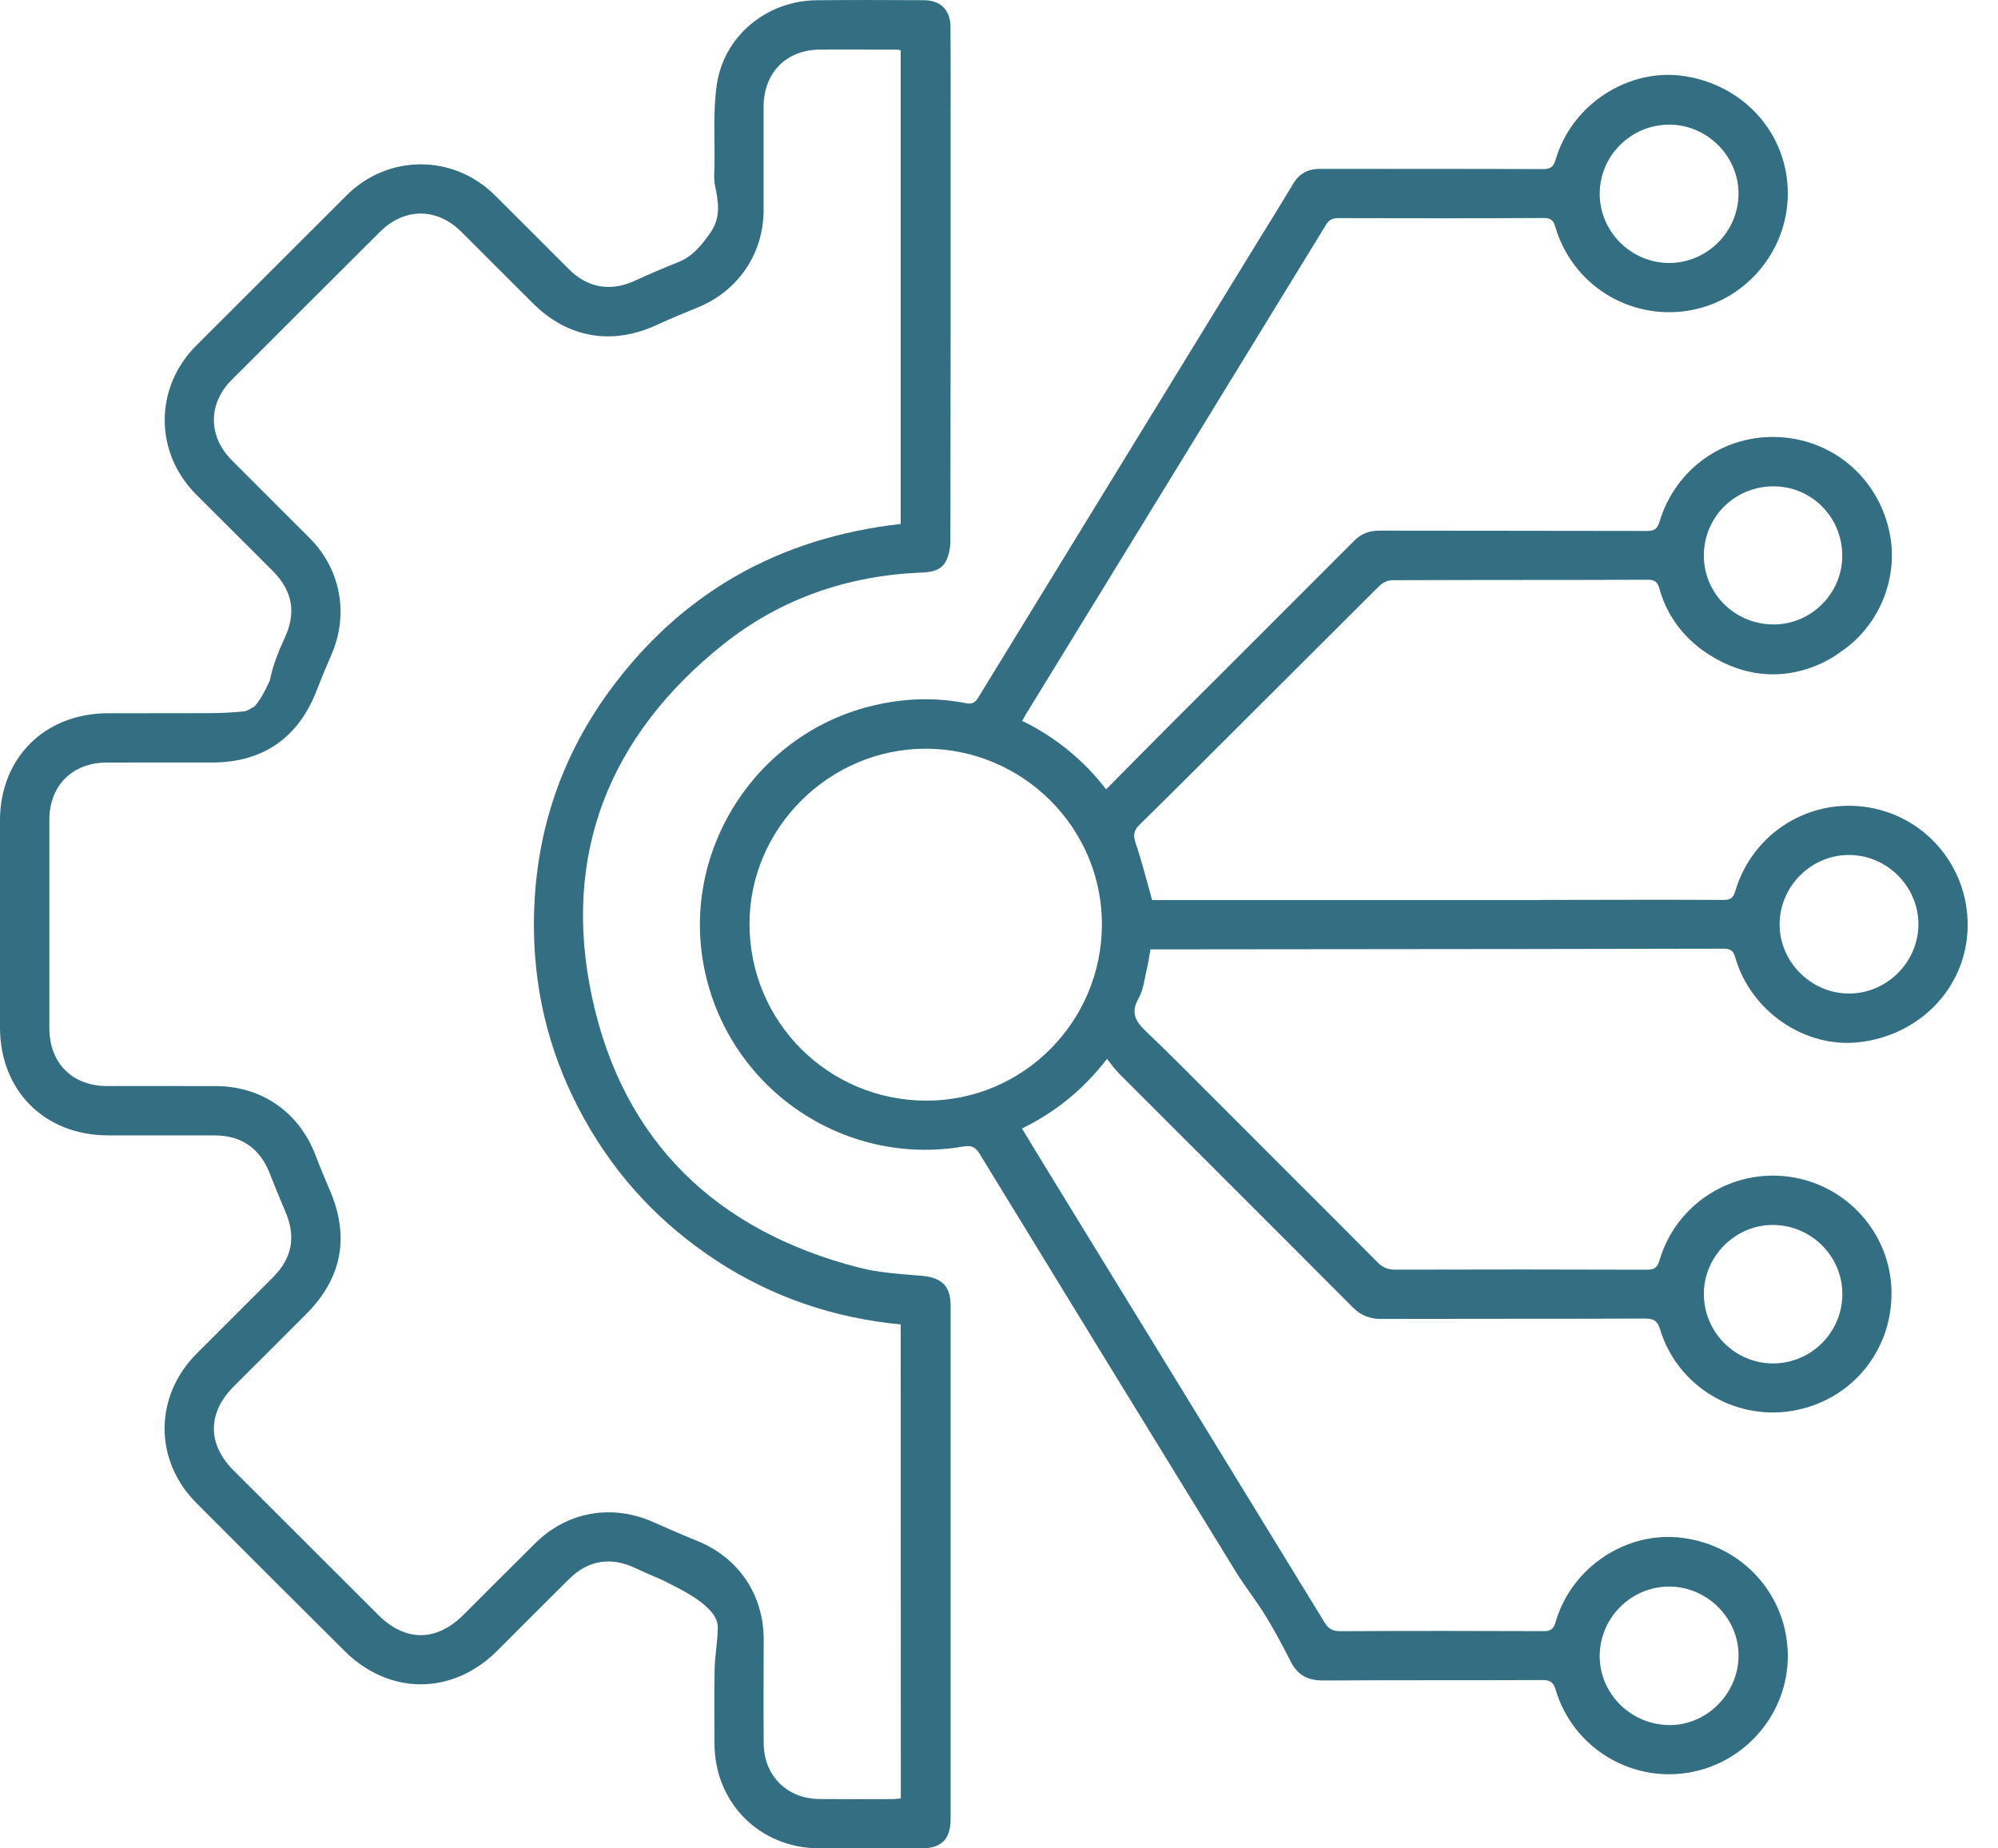
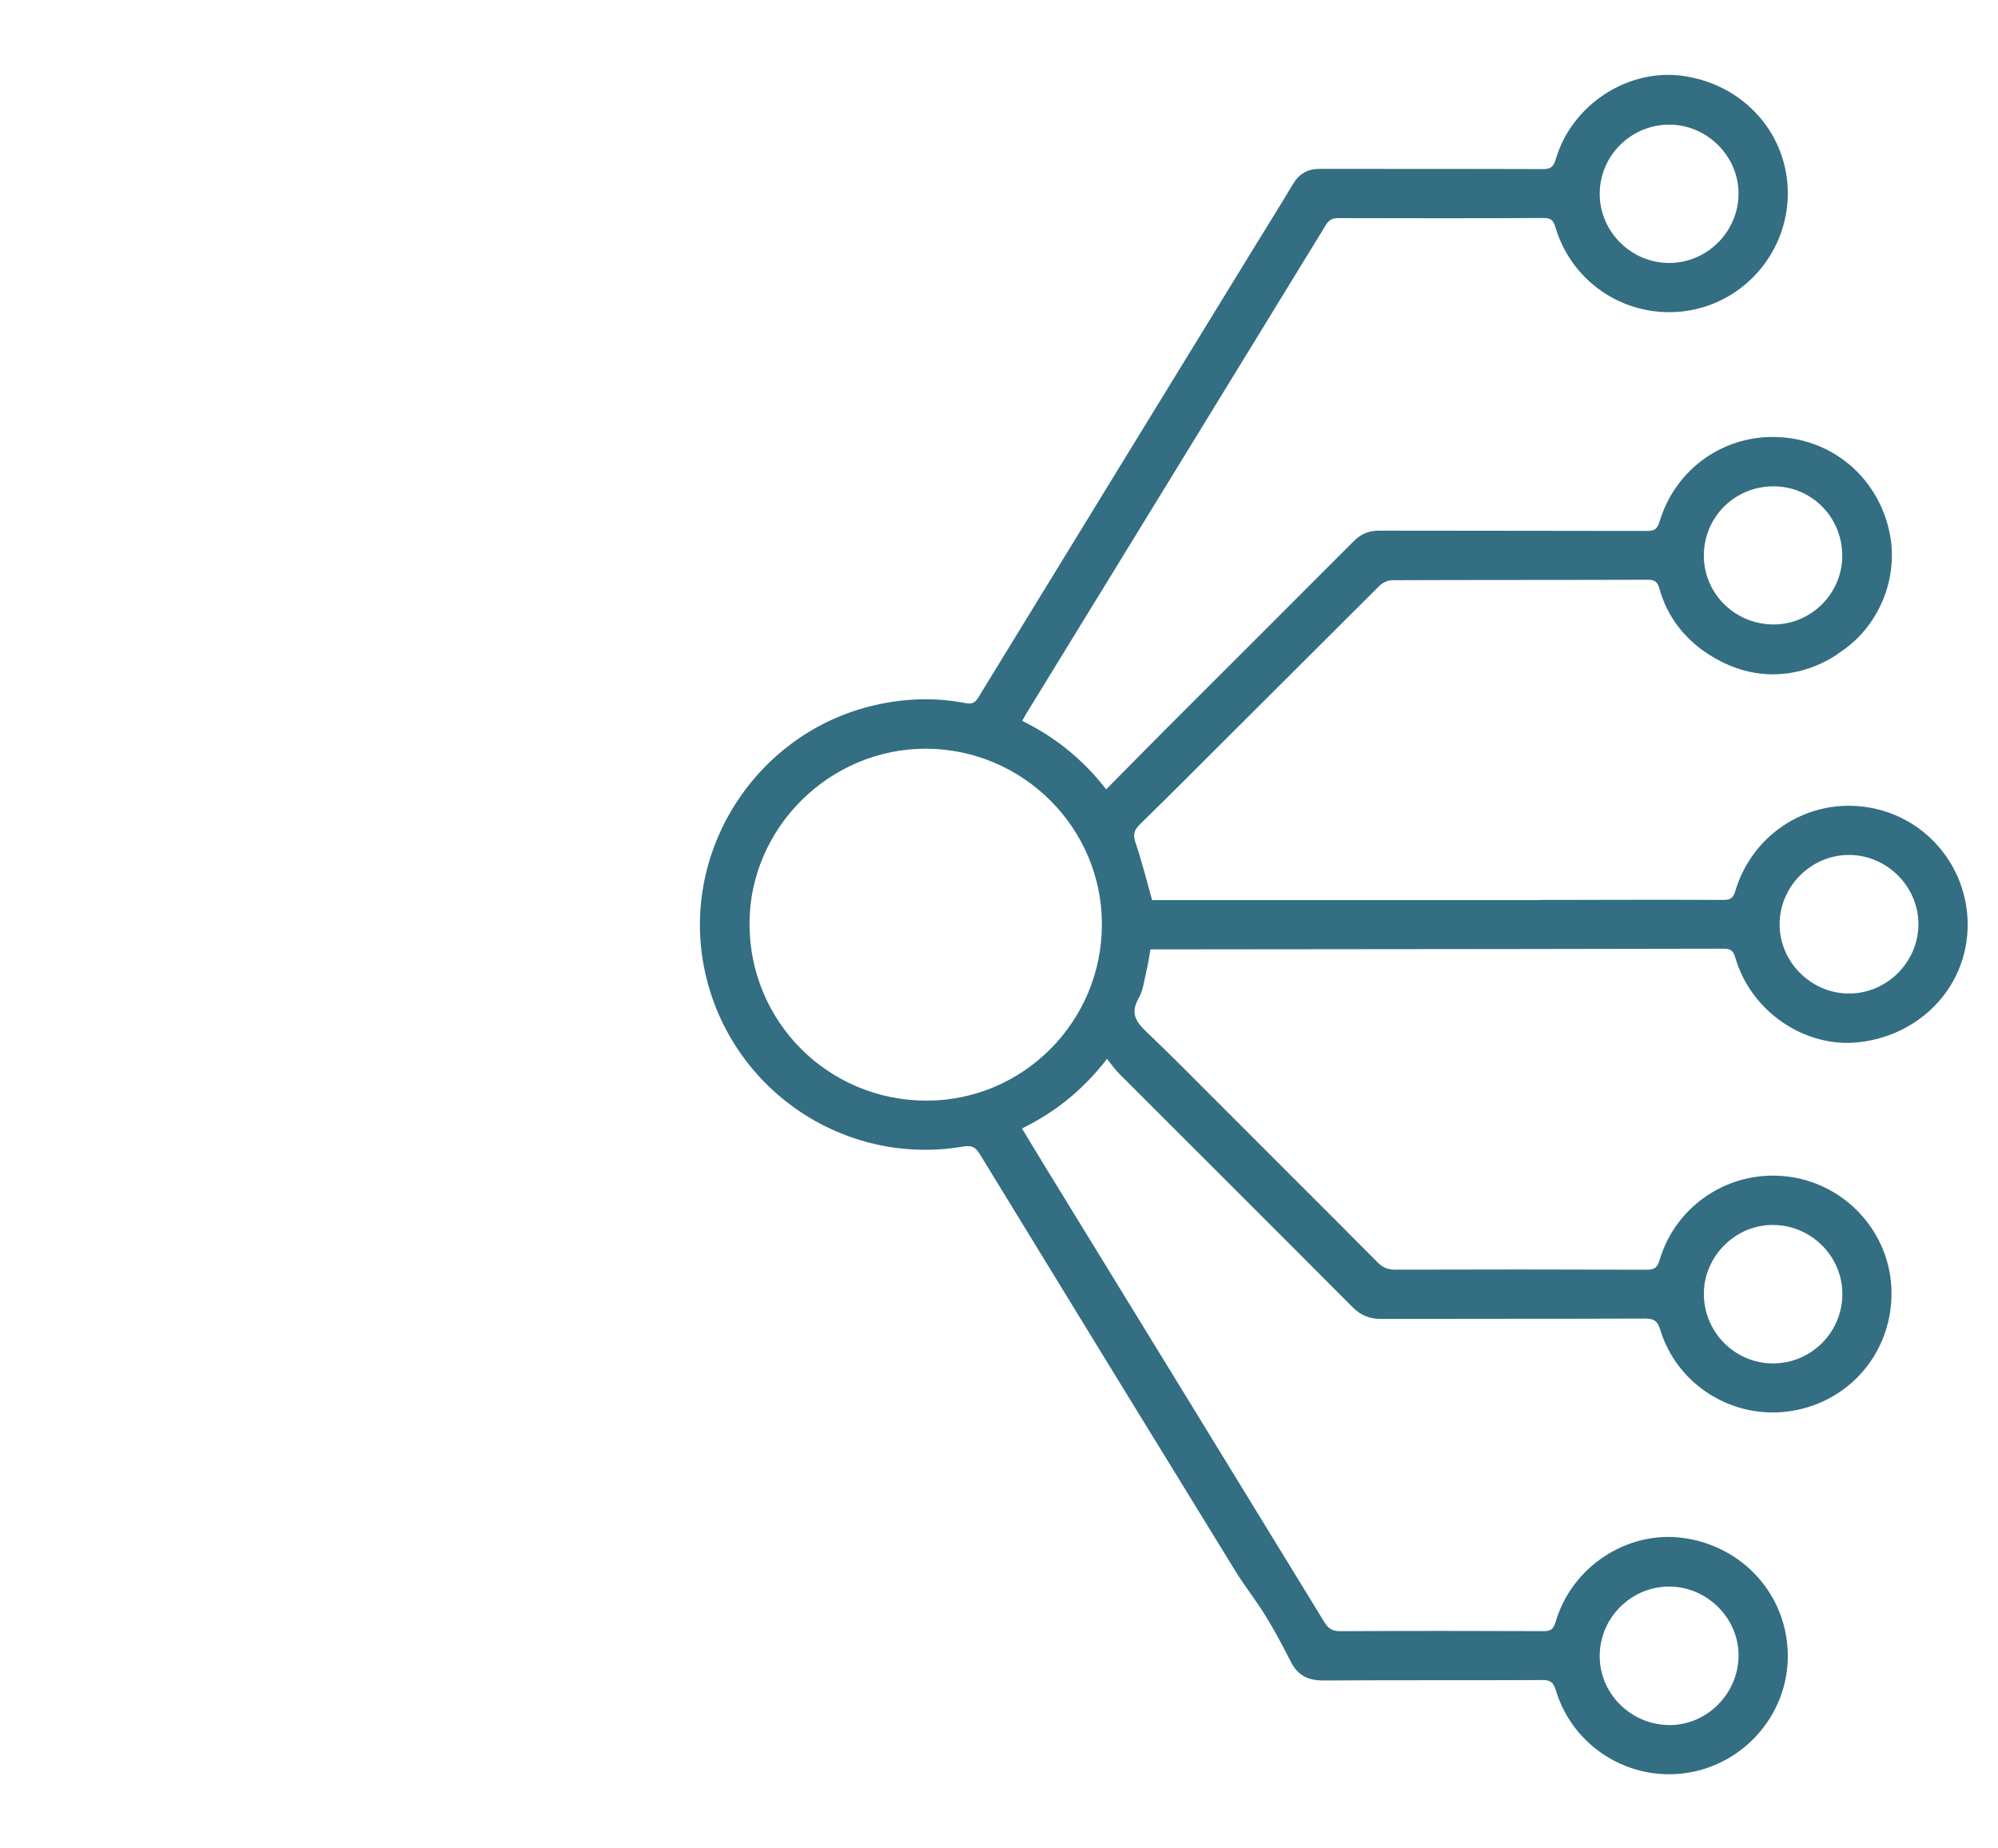
<svg xmlns="http://www.w3.org/2000/svg" width="40" height="37" viewBox="0 0 40 37" fill="none">
  <path d="M37.426 16.165C36.237 15.957 35.089 16.668 34.741 17.835C34.702 17.968 34.65 18.015 34.506 18.014C33.35 18.008 32.194 18.012 31.039 18.014C30.979 18.014 30.92 18.014 30.853 18.014C30.853 18.015 30.853 18.016 30.853 18.017H30.445C29.967 18.017 29.491 18.017 29.014 18.017C27.019 18.017 25.035 18.017 23.065 18.017C22.955 17.627 22.862 17.248 22.737 16.881C22.684 16.723 22.691 16.629 22.815 16.507C23.113 16.215 23.41 15.921 23.706 15.627L23.725 15.608C23.886 15.448 24.047 15.287 24.207 15.127L27.511 11.831C27.548 11.794 27.585 11.758 27.622 11.722C27.683 11.661 27.788 11.614 27.872 11.614C29.578 11.607 31.284 11.611 32.99 11.605C33.135 11.604 33.187 11.656 33.223 11.787C33.362 12.286 33.65 12.688 34.062 13C35.561 14.086 36.834 13.059 36.834 13.059C37.597 12.561 38.003 11.615 37.84 10.718C37.638 9.615 36.745 8.818 35.638 8.751C34.532 8.685 33.547 9.37 33.223 10.445C33.179 10.591 33.118 10.629 32.972 10.628C31.187 10.623 29.401 10.626 27.616 10.622C27.413 10.621 27.253 10.682 27.109 10.826C25.876 12.063 24.638 13.296 23.403 14.531C22.985 14.949 22.571 15.371 22.145 15.801C21.682 15.201 21.124 14.754 20.464 14.43C20.497 14.371 20.519 14.329 20.545 14.287C22.546 11.026 24.547 7.764 26.546 4.5C26.609 4.397 26.677 4.366 26.794 4.366C28.164 4.37 29.534 4.371 30.903 4.364C31.047 4.364 31.099 4.409 31.138 4.543C31.474 5.687 32.593 6.397 33.769 6.223C34.922 6.052 35.788 5.048 35.792 3.878C35.796 2.693 34.927 1.705 33.719 1.523C32.605 1.355 31.471 2.084 31.146 3.189C31.102 3.34 31.041 3.386 30.886 3.385C29.4 3.379 27.915 3.383 26.429 3.38C26.186 3.379 26.011 3.473 25.886 3.683C25.649 4.082 25.403 4.474 25.16 4.869C23.303 7.897 21.445 10.924 19.591 13.953C19.526 14.06 19.469 14.102 19.332 14.075C18.724 13.956 18.114 13.977 17.512 14.116C15.162 14.655 13.636 16.995 14.093 19.352C14.561 21.764 16.865 23.365 19.286 22.95C19.457 22.921 19.533 22.966 19.617 23.104C21.32 25.89 23.026 28.674 24.737 31.455C24.924 31.759 25.15 32.04 25.337 32.345C25.522 32.645 25.685 32.957 25.846 33.27C25.985 33.541 26.195 33.641 26.499 33.639C27.96 33.629 29.422 33.637 30.883 33.63C31.038 33.63 31.1 33.675 31.145 33.826C31.486 34.972 32.631 35.68 33.806 35.483C34.955 35.29 35.804 34.282 35.792 33.127C35.779 31.927 34.892 30.942 33.683 30.784C32.565 30.638 31.461 31.369 31.142 32.472C31.103 32.606 31.048 32.652 30.905 32.651C29.548 32.645 28.19 32.645 26.833 32.652C26.677 32.652 26.594 32.602 26.515 32.473C24.651 29.428 22.784 26.385 20.917 23.342C20.765 23.095 20.616 22.845 20.46 22.589C21.131 22.26 21.683 21.816 22.162 21.196C22.25 21.303 22.319 21.405 22.405 21.491C23.963 23.05 25.526 24.606 27.082 26.169C27.246 26.333 27.423 26.402 27.652 26.401C29.413 26.396 31.174 26.401 32.935 26.394C33.11 26.393 33.184 26.441 33.236 26.613C33.578 27.739 34.716 28.435 35.877 28.242C37.051 28.047 37.883 27.05 37.868 25.859C37.853 24.7 36.982 23.717 35.826 23.556C34.663 23.393 33.556 24.101 33.224 25.226C33.182 25.367 33.128 25.417 32.976 25.416C31.294 25.41 29.613 25.41 27.931 25.415C27.785 25.416 27.682 25.373 27.579 25.269C27.005 24.689 26.427 24.112 25.849 23.536L24.24 21.926C23.816 21.499 23.39 21.073 22.955 20.657C22.737 20.45 22.627 20.28 22.794 19.985C22.888 19.821 22.909 19.614 22.954 19.425C22.987 19.29 23.006 19.152 23.032 19.004C23.105 19.004 23.165 19.004 23.226 19.004C25.599 19.002 27.972 19 30.345 18.997C31.732 18.995 33.118 18.993 34.506 18.99C34.648 18.99 34.702 19.032 34.741 19.169C35.054 20.253 36.146 20.991 37.23 20.861C38.428 20.719 39.327 19.795 39.389 18.641C39.455 17.434 38.614 16.372 37.426 16.165ZM35.488 9.735C36.253 9.726 36.873 10.336 36.882 11.108C36.892 11.861 36.279 12.49 35.525 12.5C34.755 12.509 34.123 11.903 34.111 11.144C34.099 10.37 34.711 9.744 35.488 9.735ZM33.418 2.495C34.17 2.495 34.799 3.115 34.805 3.863C34.812 4.63 34.179 5.267 33.412 5.264C32.651 5.261 32.024 4.634 32.026 3.875C32.028 3.116 32.654 2.495 33.418 2.495ZM32.026 33.128C32.039 32.366 32.671 31.75 33.432 31.759C34.183 31.766 34.811 32.398 34.806 33.143C34.802 33.911 34.158 34.547 33.4 34.531C32.631 34.515 32.014 33.884 32.026 33.128ZM18.542 22.032C16.576 22.027 15.002 20.449 15.005 18.486C15.008 16.571 16.61 14.984 18.536 14.987C20.479 14.991 22.065 16.575 22.06 18.508C22.057 20.455 20.479 22.036 18.542 22.032ZM35.502 24.52C36.261 24.528 36.879 25.142 36.884 25.893C36.889 26.664 36.263 27.294 35.493 27.292C34.731 27.289 34.113 26.668 34.111 25.902C34.11 25.145 34.747 24.512 35.502 24.52ZM37.018 19.888C36.26 19.888 35.627 19.258 35.628 18.501C35.629 17.742 36.258 17.113 37.017 17.114C37.776 17.114 38.407 17.744 38.407 18.5C38.405 19.259 37.777 19.887 37.018 19.888Z" fill="#336E83" />
-   <path d="M18.451 25.538C18.032 25.502 17.604 25.479 17.2 25.375C14.334 24.64 12.468 22.842 11.851 19.956C11.243 17.109 12.194 14.726 14.471 12.905C15.625 11.983 16.972 11.52 18.452 11.461C18.649 11.454 18.845 11.419 18.939 11.23C18.999 11.111 19.027 10.963 19.027 10.829C19.032 8.064 19.031 5.299 19.031 2.533C19.031 1.868 19.034 1.202 19.029 0.537C19.027 0.199 18.83 0.004 18.491 0.004C17.776 0.001 17.06 -0.003 16.345 0.005C15.346 0.016 14.487 0.722 14.348 1.709C14.273 2.237 14.313 2.78 14.304 3.316C14.302 3.444 14.288 3.576 14.312 3.7C14.378 4.034 14.445 4.345 14.216 4.667C14.04 4.914 13.868 5.131 13.582 5.246C13.287 5.364 12.994 5.488 12.706 5.621C12.227 5.841 11.766 5.765 11.395 5.394C10.902 4.902 10.409 4.411 9.917 3.918C9.083 3.083 7.774 3.079 6.938 3.912C5.935 4.912 4.933 5.913 3.931 6.915C3.086 7.759 3.086 9.059 3.931 9.902C4.436 10.408 4.942 10.912 5.448 11.416C5.809 11.775 5.917 12.158 5.766 12.604C5.748 12.657 5.726 12.711 5.701 12.767C5.572 13.046 5.46 13.326 5.403 13.62C5.307 13.833 5.199 14.03 5.089 14.148C5.013 14.183 4.952 14.233 4.886 14.24C4.675 14.261 4.465 14.273 4.253 14.275C3.556 14.279 2.86 14.275 2.162 14.277C0.895 14.28 0.001 15.169 -0.001 16.43C-0.002 17.81 -0.002 19.189 -4.19136e-05 20.569C0.003 21.834 0.892 22.723 2.158 22.727C2.874 22.729 3.588 22.727 4.304 22.728C4.826 22.728 5.2 22.986 5.392 23.469C5.495 23.73 5.6 23.99 5.711 24.248C5.929 24.752 5.853 25.18 5.464 25.57C4.955 26.08 4.444 26.588 3.935 27.098C3.085 27.95 3.081 29.232 3.928 30.082C4.915 31.073 5.905 32.061 6.896 33.046C7.801 33.945 9.067 33.936 9.965 33.034C10.444 32.554 10.922 32.073 11.405 31.597C11.777 31.231 12.227 31.161 12.702 31.381C12.88 31.463 13.058 31.543 13.239 31.618C13.634 31.817 14.371 32.153 14.37 32.573C14.369 32.854 14.312 33.133 14.307 33.414C14.296 33.908 14.303 34.402 14.304 34.897C14.305 36.089 15.21 36.996 16.403 36.999C17.082 37.001 17.76 37 18.439 37C18.847 37 19.031 36.818 19.031 36.408C19.031 32.984 19.031 29.559 19.031 26.136C19.031 25.74 18.85 25.572 18.451 25.538ZM18.034 36C17.977 36.005 17.924 36.013 17.871 36.013C17.382 36.014 16.893 36.017 16.404 36.012C15.76 36.007 15.294 35.547 15.289 34.903C15.284 34.207 15.287 33.511 15.289 32.816C15.29 31.926 14.786 31.181 13.963 30.847C13.663 30.725 13.367 30.596 13.071 30.465C12.248 30.101 11.355 30.259 10.718 30.889C10.236 31.365 9.758 31.846 9.278 32.325C8.735 32.866 8.114 32.867 7.572 32.326C6.608 31.364 5.644 30.402 4.68 29.439C4.148 28.907 4.149 28.282 4.682 27.75C5.165 27.267 5.651 26.785 6.134 26.3C6.845 25.585 7.002 24.758 6.607 23.835C6.506 23.6 6.407 23.363 6.316 23.124C5.992 22.269 5.243 21.744 4.329 21.741C3.602 21.738 2.874 21.741 2.146 21.74C1.446 21.738 0.989 21.282 0.988 20.58C0.987 19.188 0.987 17.797 0.988 16.405C0.989 15.728 1.45 15.267 2.128 15.264C2.837 15.261 3.546 15.264 4.255 15.263C5.262 15.261 5.972 14.769 6.336 13.829C6.431 13.585 6.531 13.342 6.636 13.102C6.988 12.292 6.82 11.392 6.197 10.768C5.679 10.25 5.158 9.733 4.642 9.214C4.163 8.734 4.162 8.08 4.639 7.603C5.628 6.614 6.617 5.626 7.609 4.639C8.098 4.153 8.749 4.154 9.237 4.641C9.717 5.119 10.194 5.601 10.676 6.078C11.372 6.769 12.258 6.917 13.152 6.503C13.417 6.38 13.688 6.268 13.96 6.158C14.773 5.831 15.286 5.08 15.287 4.208C15.287 3.518 15.286 2.829 15.287 2.139C15.289 1.455 15.738 0.997 16.419 0.992C16.933 0.988 17.447 0.993 17.96 0.993C17.977 0.993 17.996 1 18.032 1.007C18.032 4.172 18.032 7.325 18.032 10.488C15.601 10.763 13.643 11.861 12.201 13.831C11.158 15.257 10.666 16.87 10.69 18.633C10.708 19.969 11.045 21.225 11.696 22.395C12.343 23.56 13.229 24.505 14.343 25.234C15.461 25.966 16.694 26.383 18.032 26.512C18.034 29.68 18.034 32.833 18.034 36Z" fill="#336E83" />
</svg>